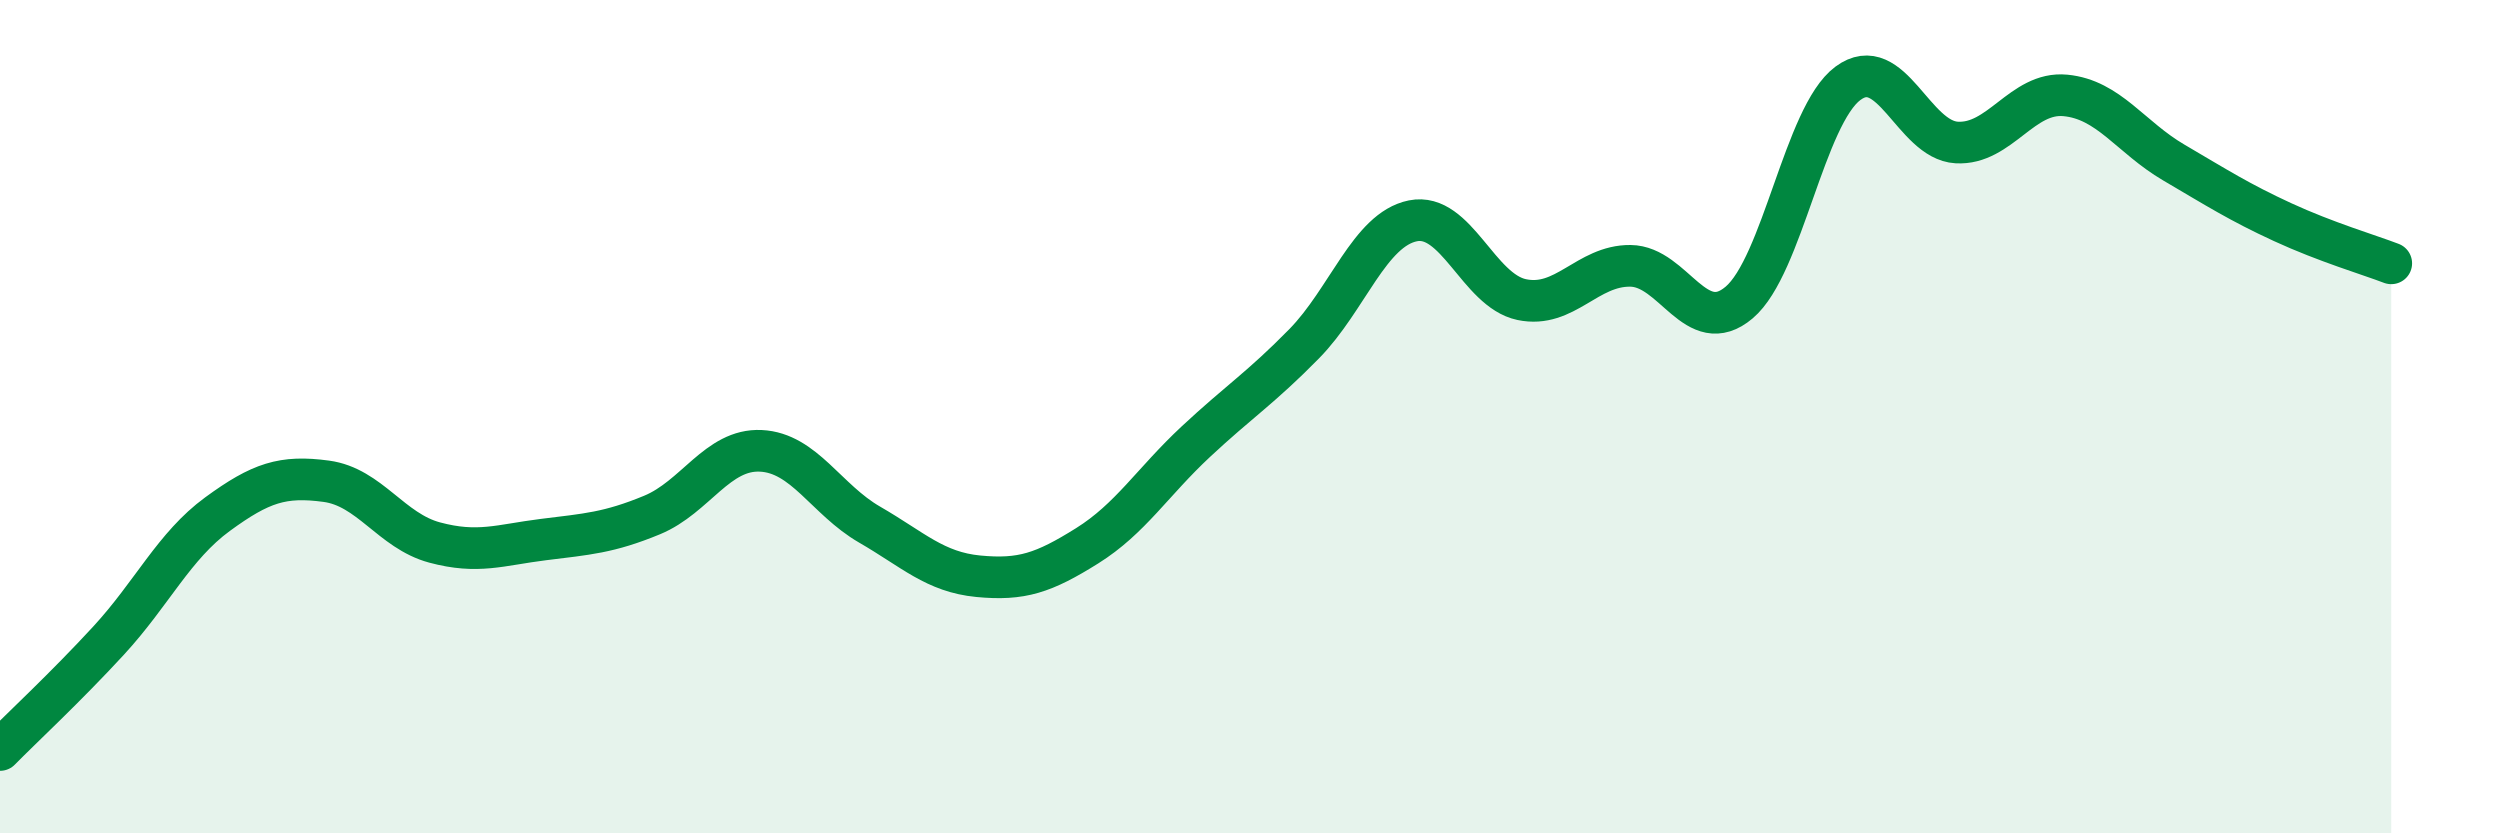
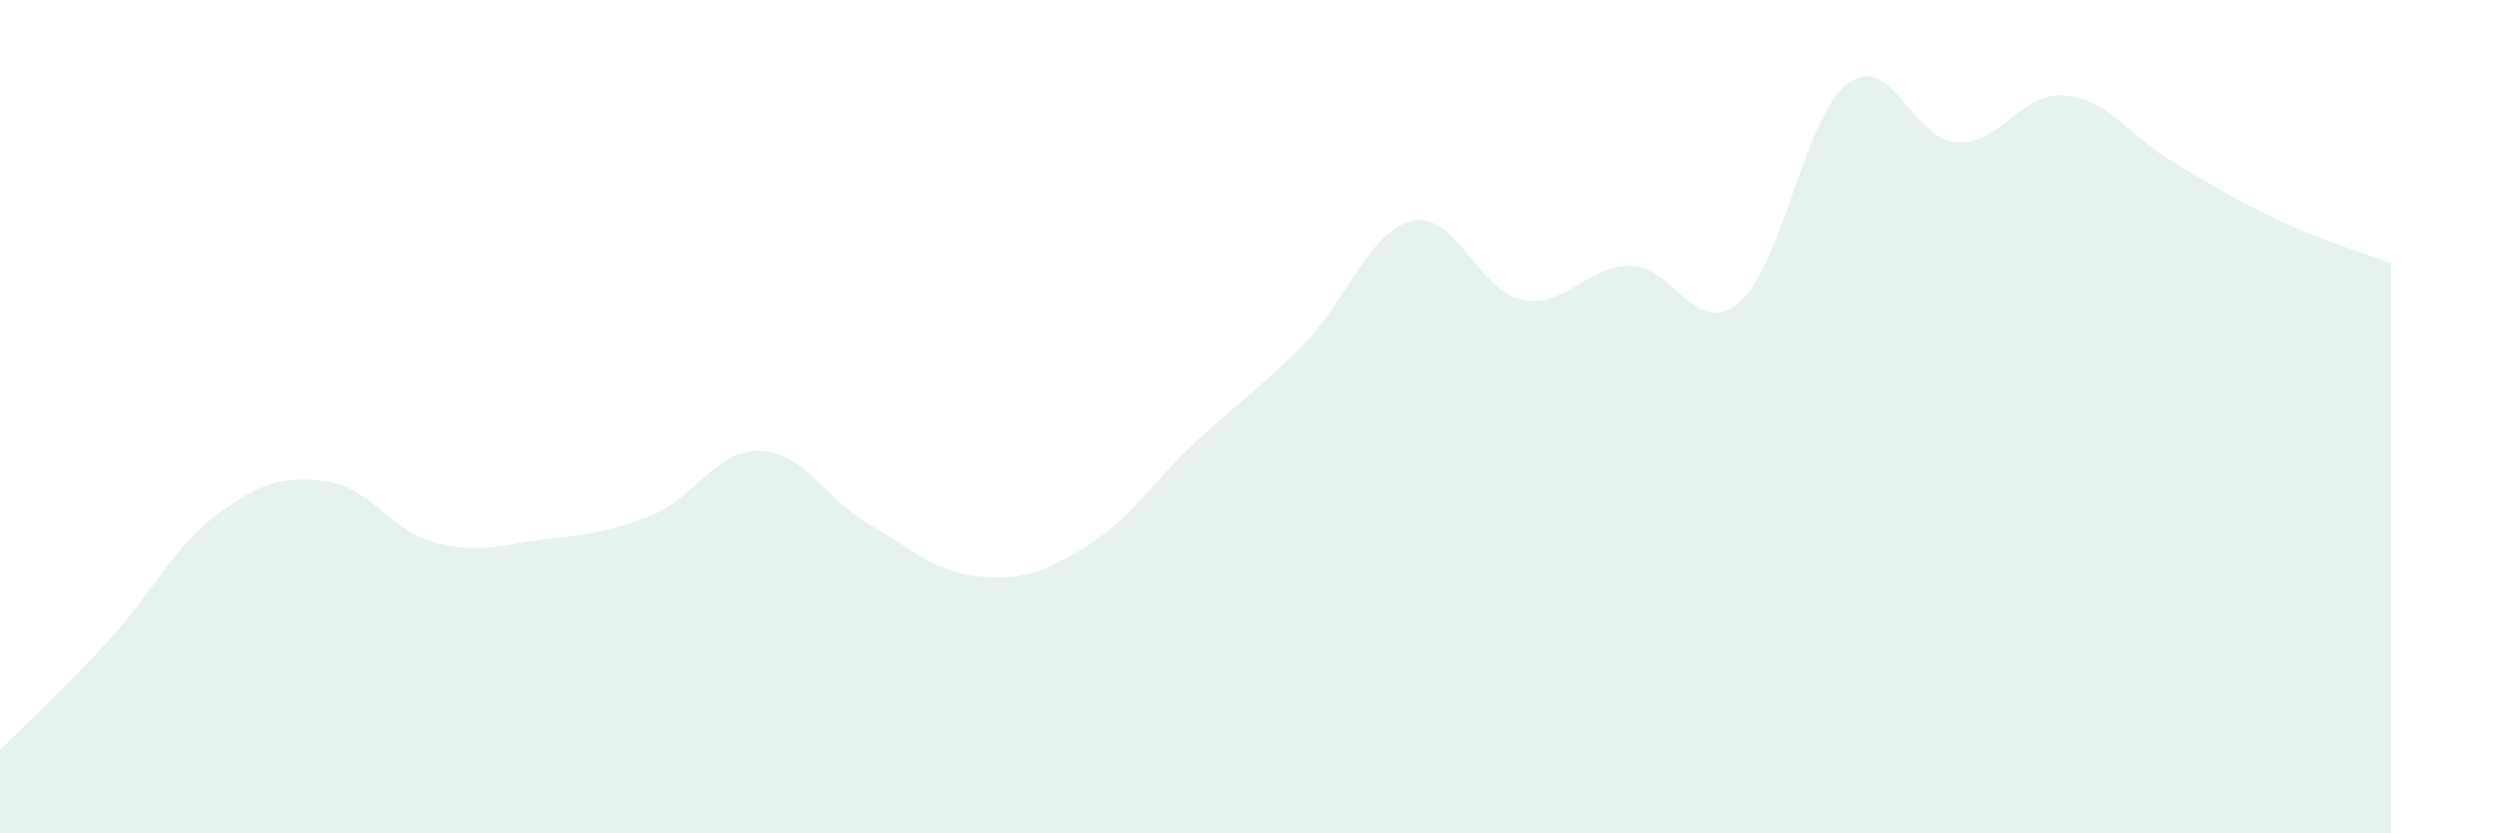
<svg xmlns="http://www.w3.org/2000/svg" width="60" height="20" viewBox="0 0 60 20">
  <path d="M 0,18 C 0.52,17.47 1.57,16.5 2.61,15.37 C 3.65,14.24 4.18,13.1 5.22,12.34 C 6.26,11.58 6.79,11.41 7.83,11.55 C 8.87,11.69 9.39,12.74 10.43,13.02 C 11.47,13.3 12,13.08 13.04,12.95 C 14.08,12.82 14.61,12.79 15.65,12.36 C 16.69,11.93 17.22,10.77 18.26,10.82 C 19.3,10.87 19.83,11.99 20.87,12.59 C 21.91,13.19 22.44,13.73 23.48,13.83 C 24.52,13.93 25.05,13.75 26.09,13.1 C 27.13,12.45 27.66,11.57 28.7,10.6 C 29.74,9.63 30.26,9.31 31.3,8.25 C 32.34,7.19 32.87,5.51 33.91,5.3 C 34.95,5.09 35.48,6.97 36.52,7.19 C 37.56,7.41 38.09,6.37 39.13,6.38 C 40.17,6.39 40.7,8.14 41.74,7.26 C 42.78,6.38 43.31,2.77 44.35,2 C 45.39,1.23 45.92,3.36 46.96,3.42 C 48,3.48 48.53,2.19 49.57,2.29 C 50.61,2.39 51.13,3.29 52.17,3.9 C 53.21,4.51 53.74,4.85 54.78,5.33 C 55.82,5.81 56.87,6.12 57.39,6.32L57.39 20L0 20Z" fill="#008740" opacity="0.1" stroke-linecap="round" stroke-linejoin="round" />
-   <path d="M 0,18 C 0.52,17.47 1.57,16.5 2.61,15.37 C 3.65,14.24 4.18,13.1 5.22,12.34 C 6.26,11.58 6.79,11.41 7.83,11.55 C 8.87,11.69 9.39,12.74 10.43,13.02 C 11.47,13.3 12,13.08 13.04,12.95 C 14.08,12.82 14.61,12.79 15.65,12.36 C 16.69,11.93 17.22,10.77 18.26,10.82 C 19.3,10.87 19.83,11.99 20.87,12.59 C 21.91,13.19 22.44,13.73 23.48,13.83 C 24.52,13.93 25.05,13.75 26.09,13.1 C 27.13,12.45 27.66,11.57 28.7,10.6 C 29.74,9.63 30.26,9.31 31.3,8.25 C 32.34,7.19 32.87,5.51 33.91,5.3 C 34.95,5.09 35.48,6.97 36.52,7.19 C 37.56,7.41 38.09,6.37 39.13,6.38 C 40.17,6.39 40.7,8.14 41.74,7.26 C 42.78,6.38 43.31,2.77 44.35,2 C 45.39,1.23 45.92,3.36 46.96,3.42 C 48,3.48 48.53,2.19 49.57,2.29 C 50.61,2.39 51.13,3.29 52.17,3.9 C 53.21,4.51 53.74,4.85 54.78,5.33 C 55.82,5.81 56.87,6.12 57.39,6.32" stroke="#008740" stroke-width="1" fill="none" stroke-linecap="round" stroke-linejoin="round" />
</svg>